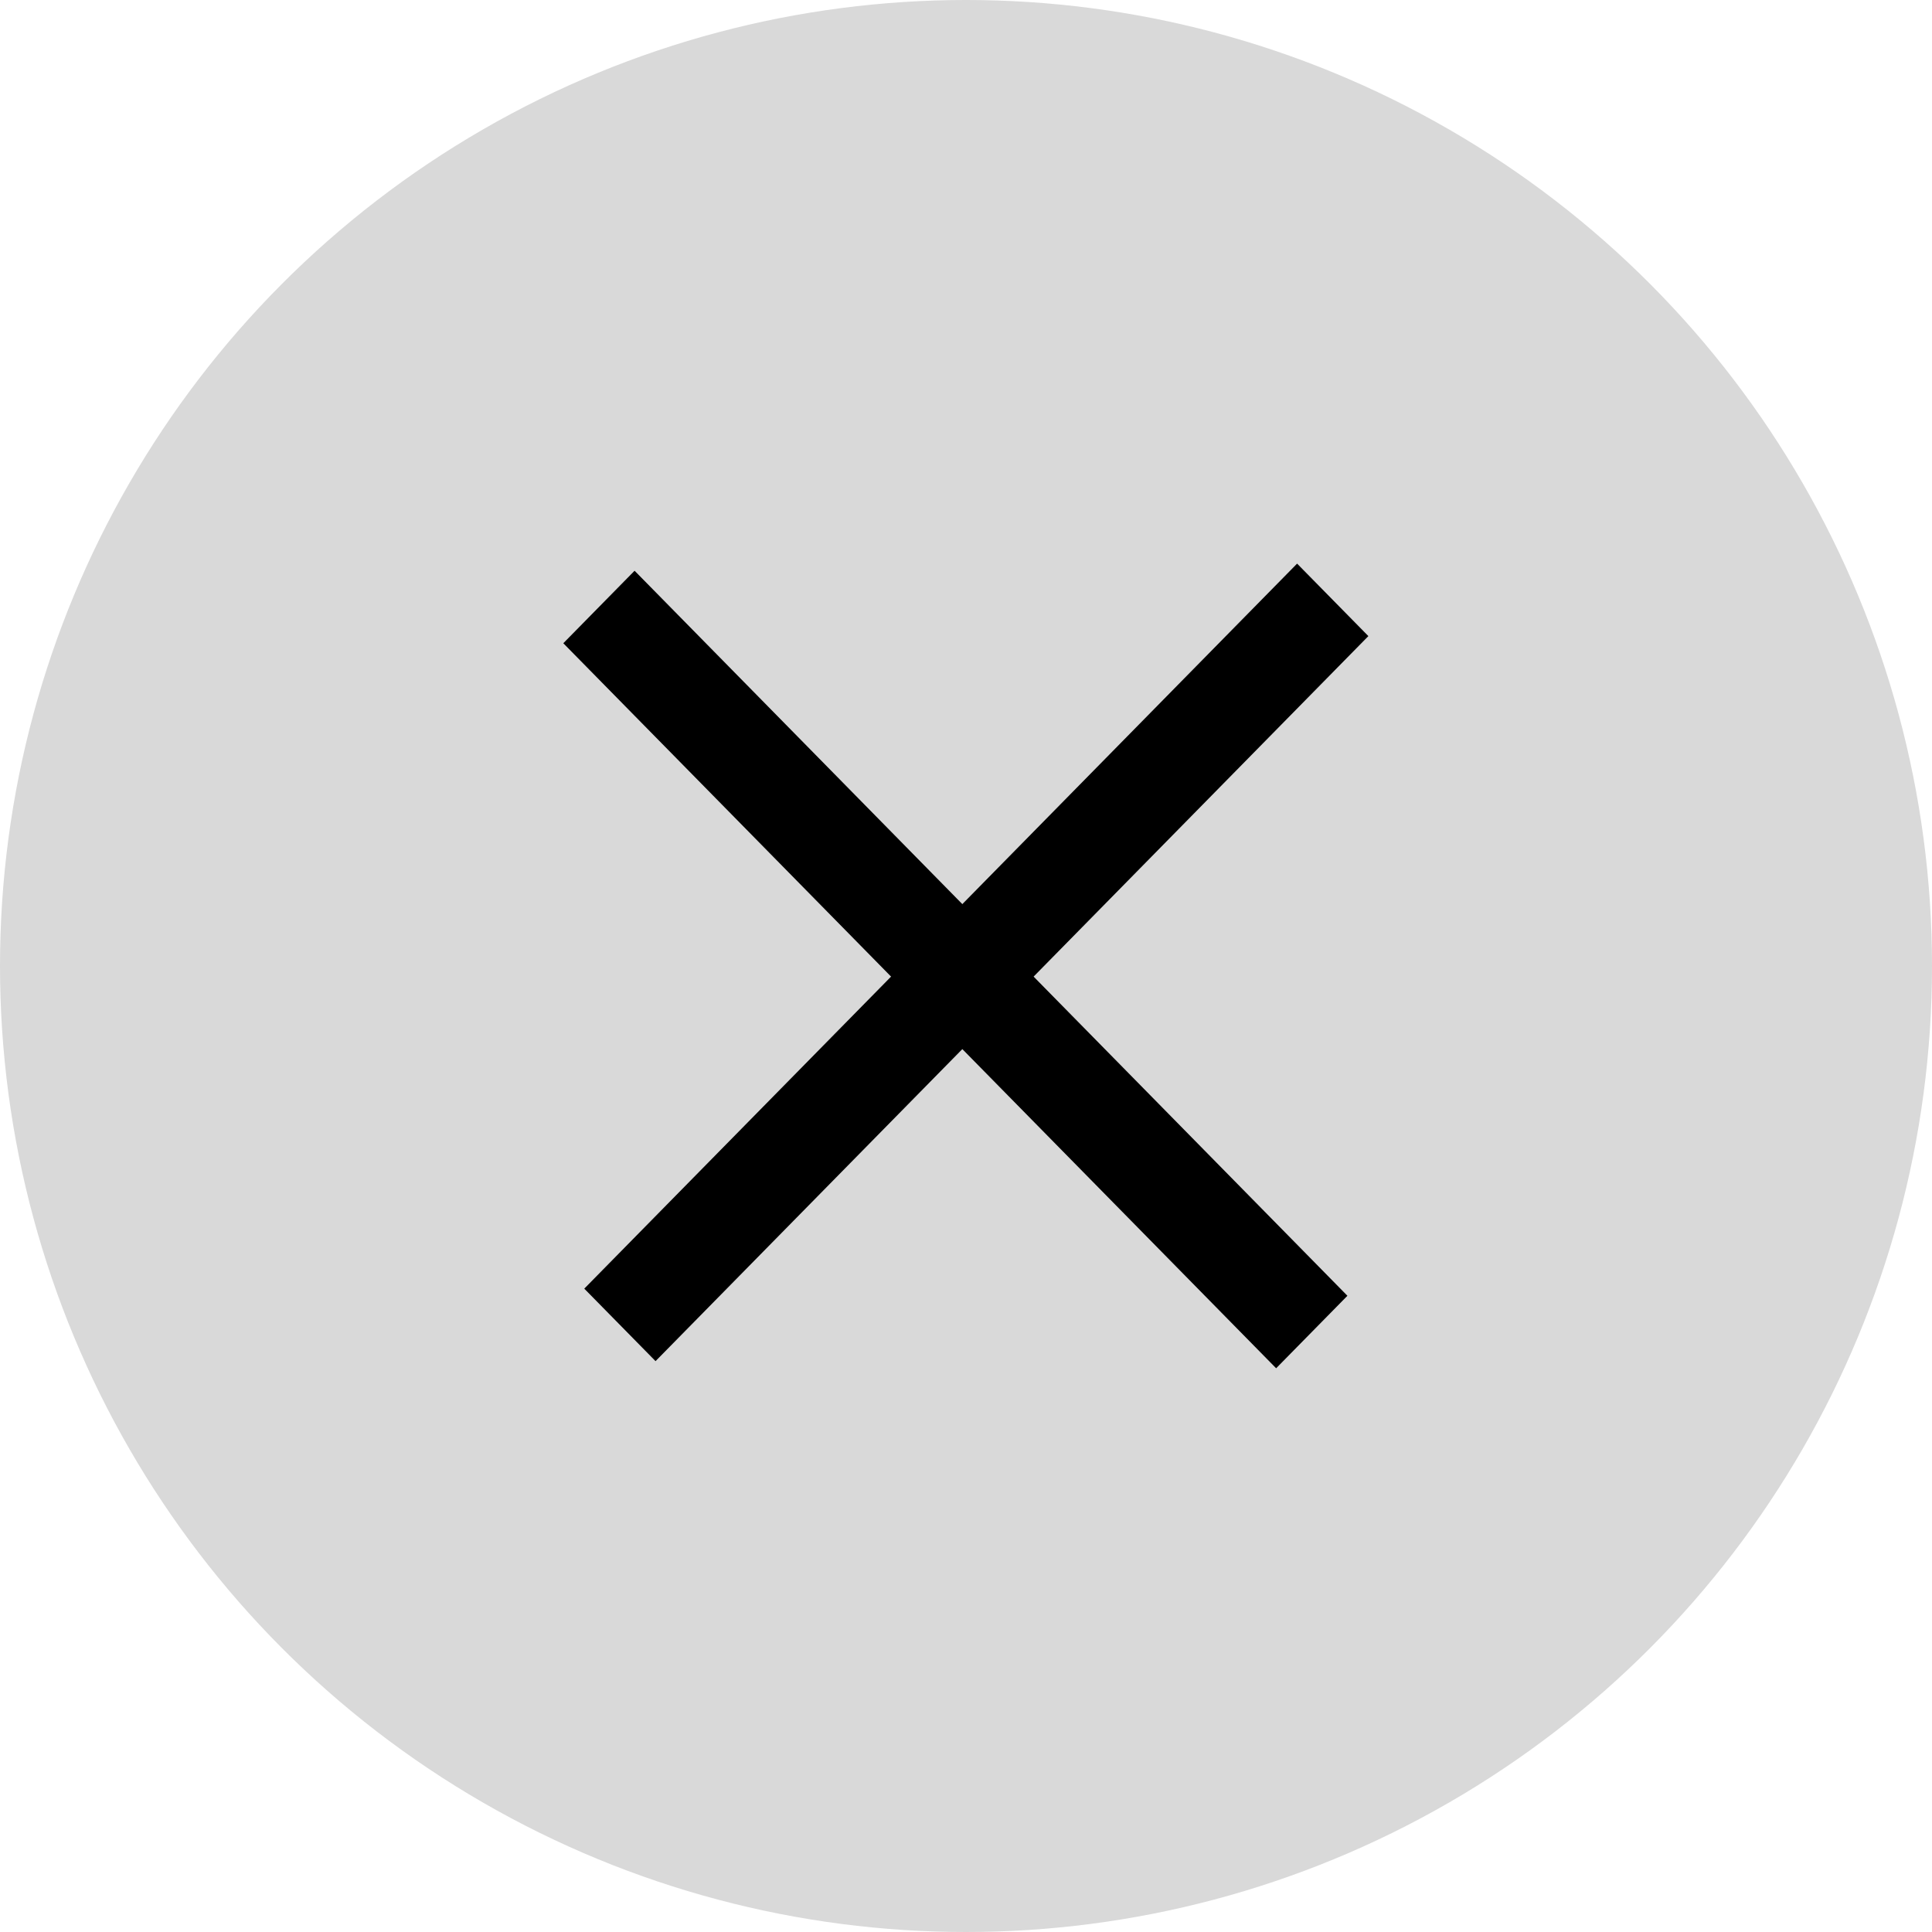
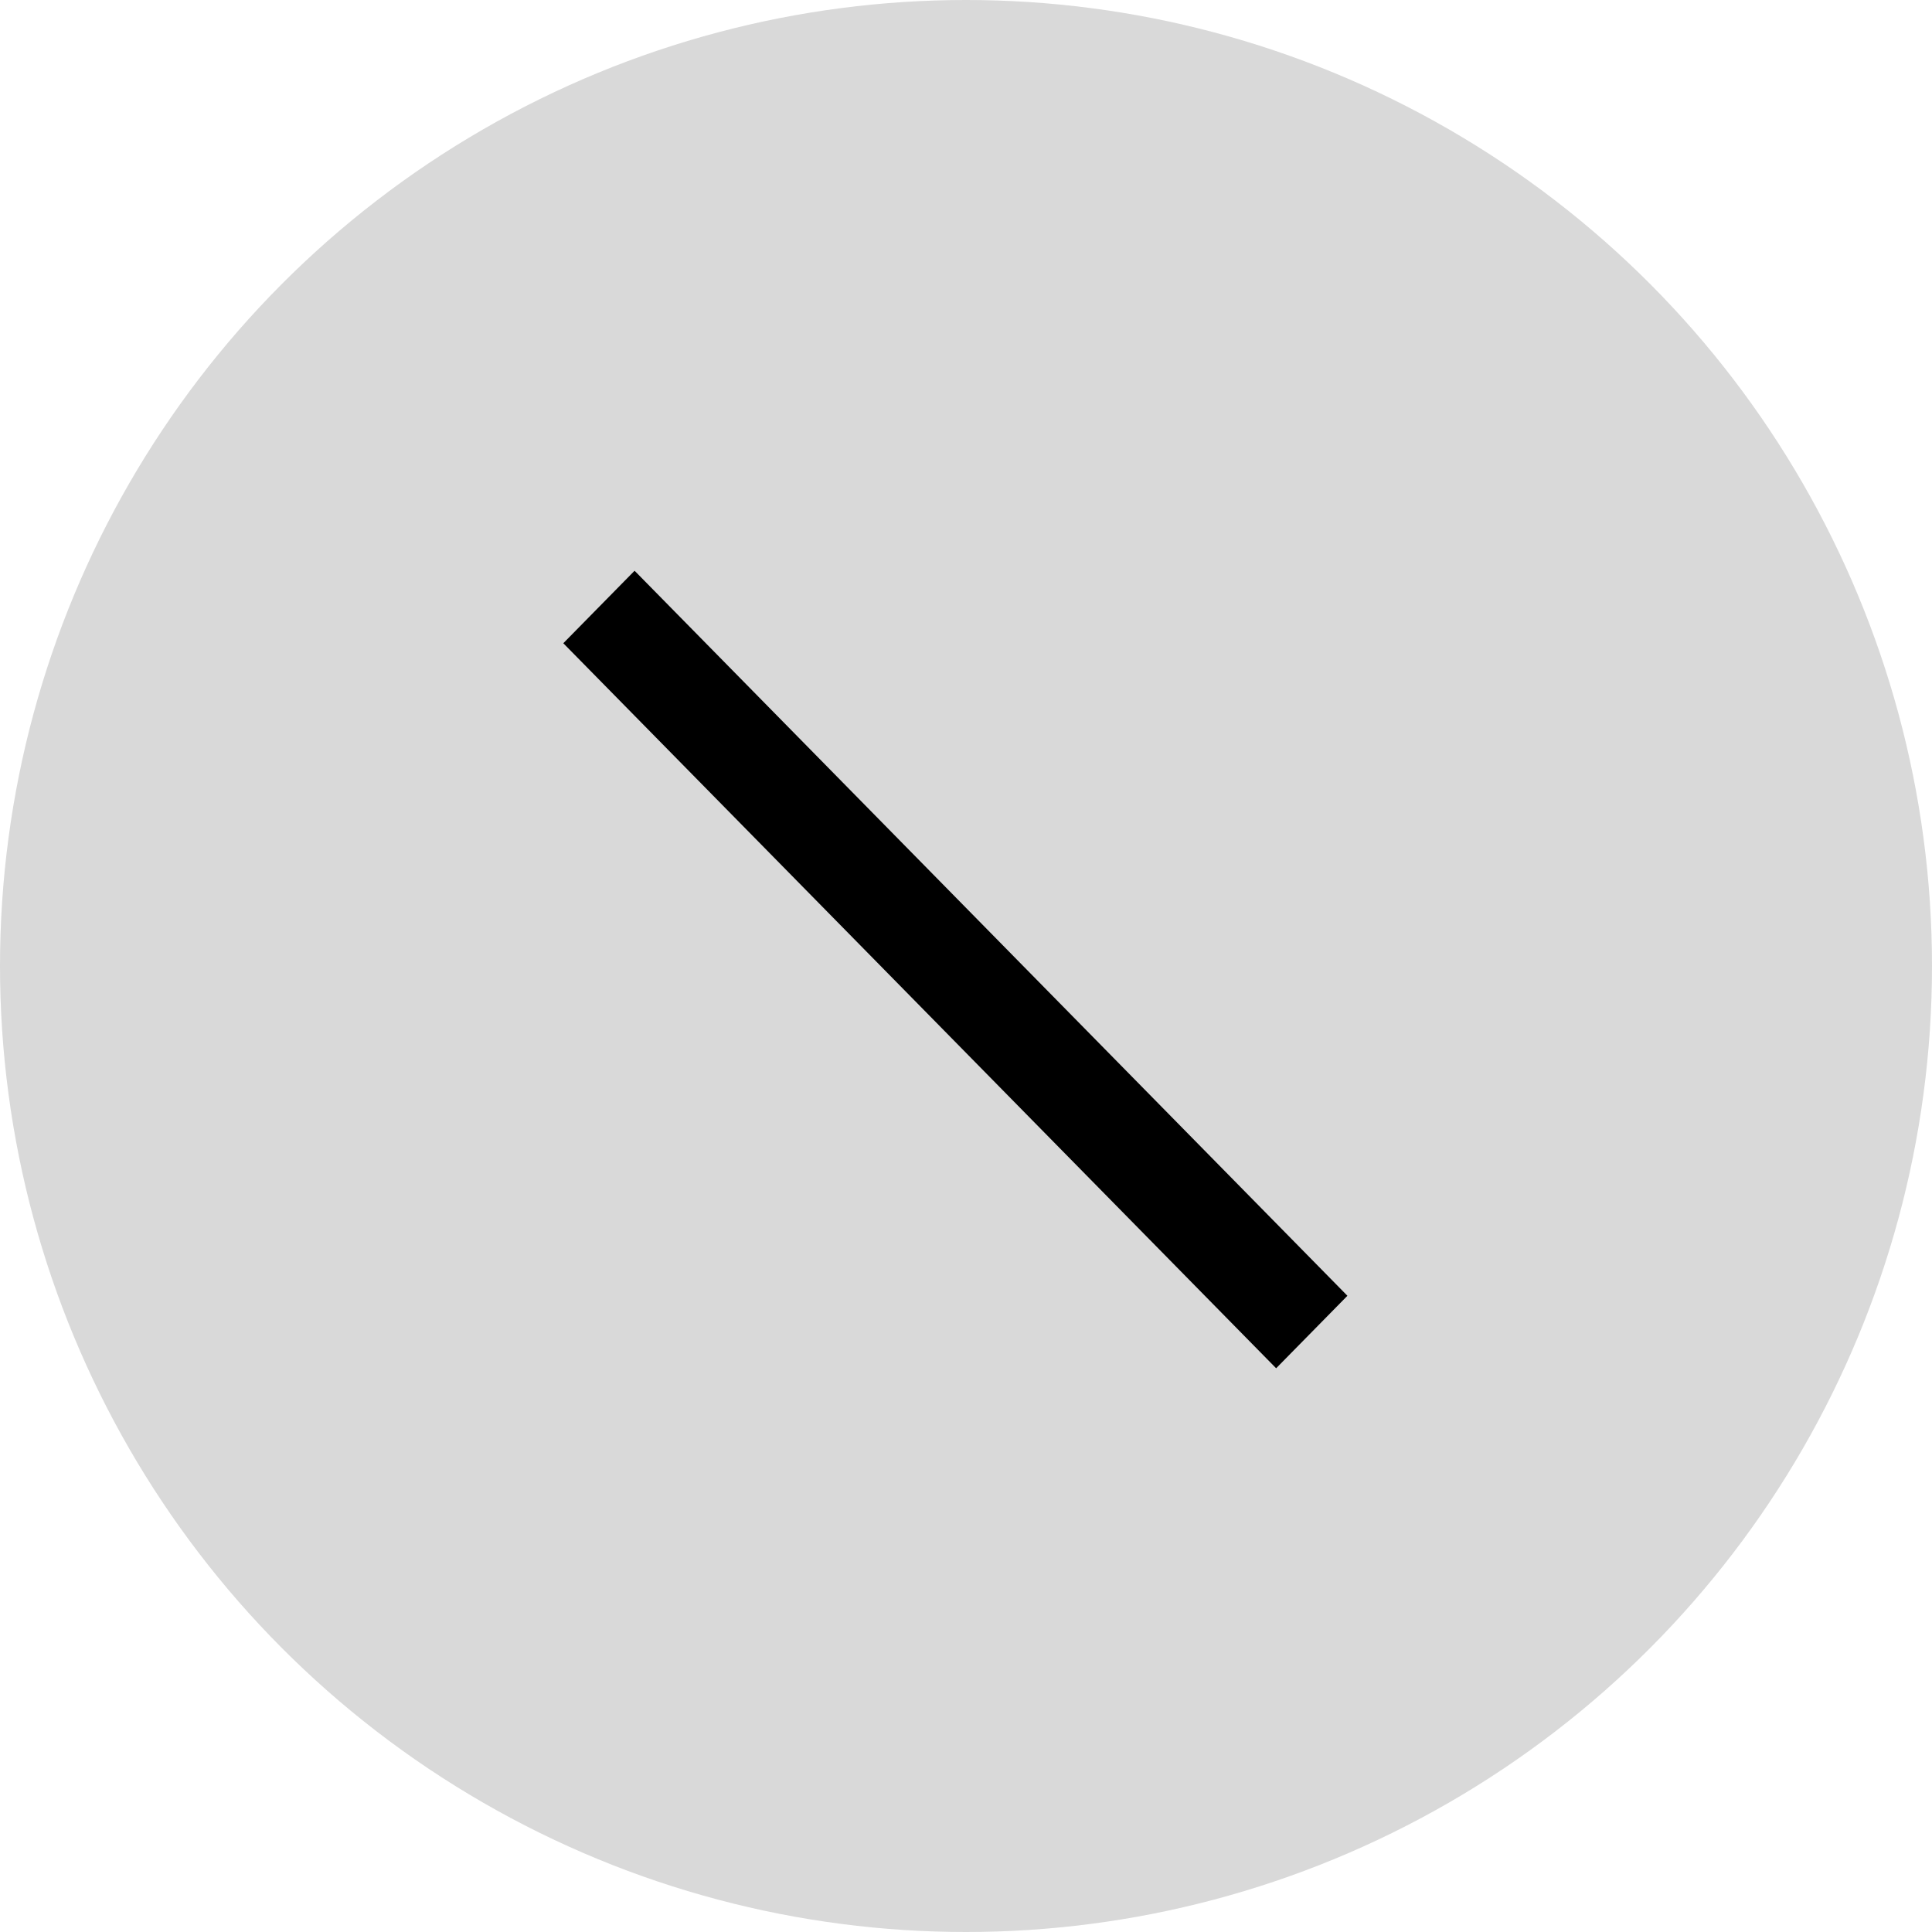
<svg xmlns="http://www.w3.org/2000/svg" width="24" height="24" viewBox="0 0 24 24" fill="none">
  <circle cx="12" cy="12" r="12" fill="#D9D9D9" />
  <rect width="12.632" height="1.263" transform="matrix(0.701 0.713 -0.701 0.713 7.883 7.09)" fill="black" />
-   <rect width="12.632" height="1.263" transform="matrix(0.701 -0.713 0.701 0.713 7.258 16.008)" fill="black" />
</svg>